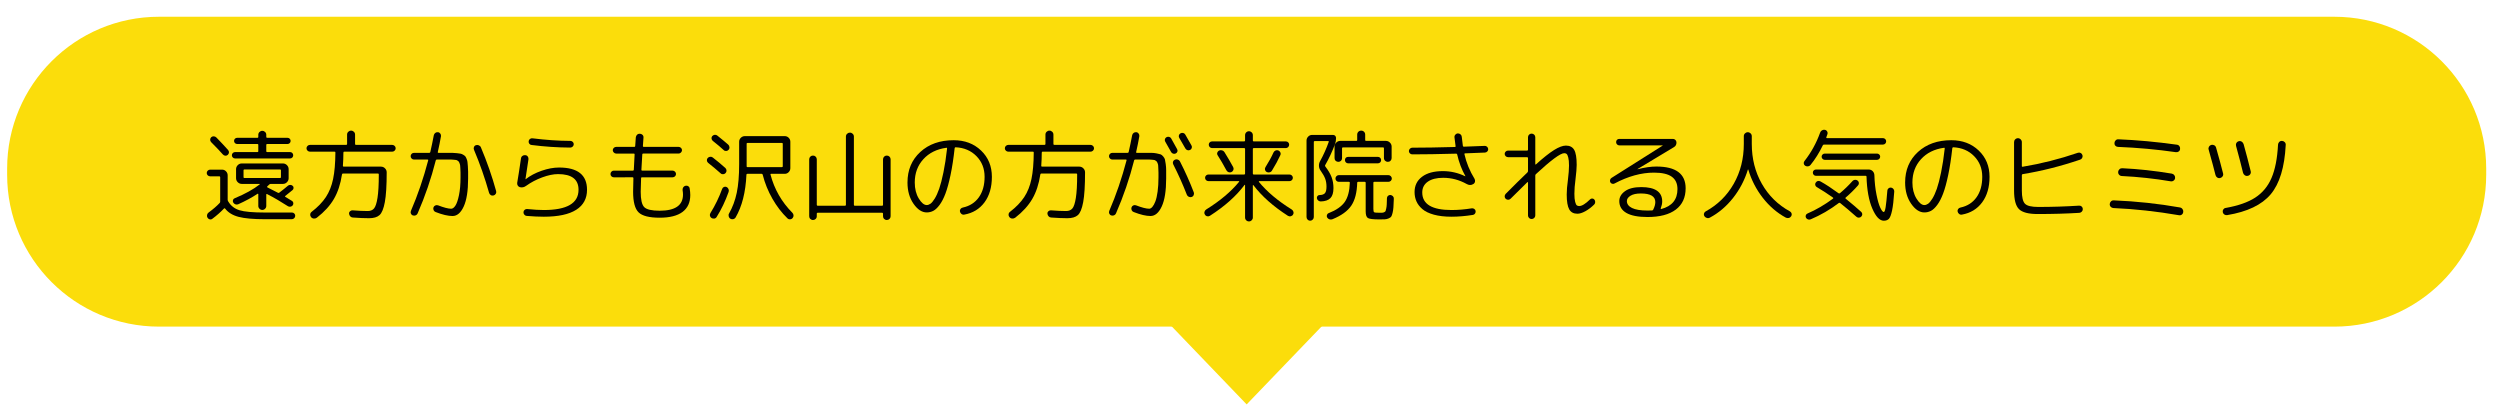
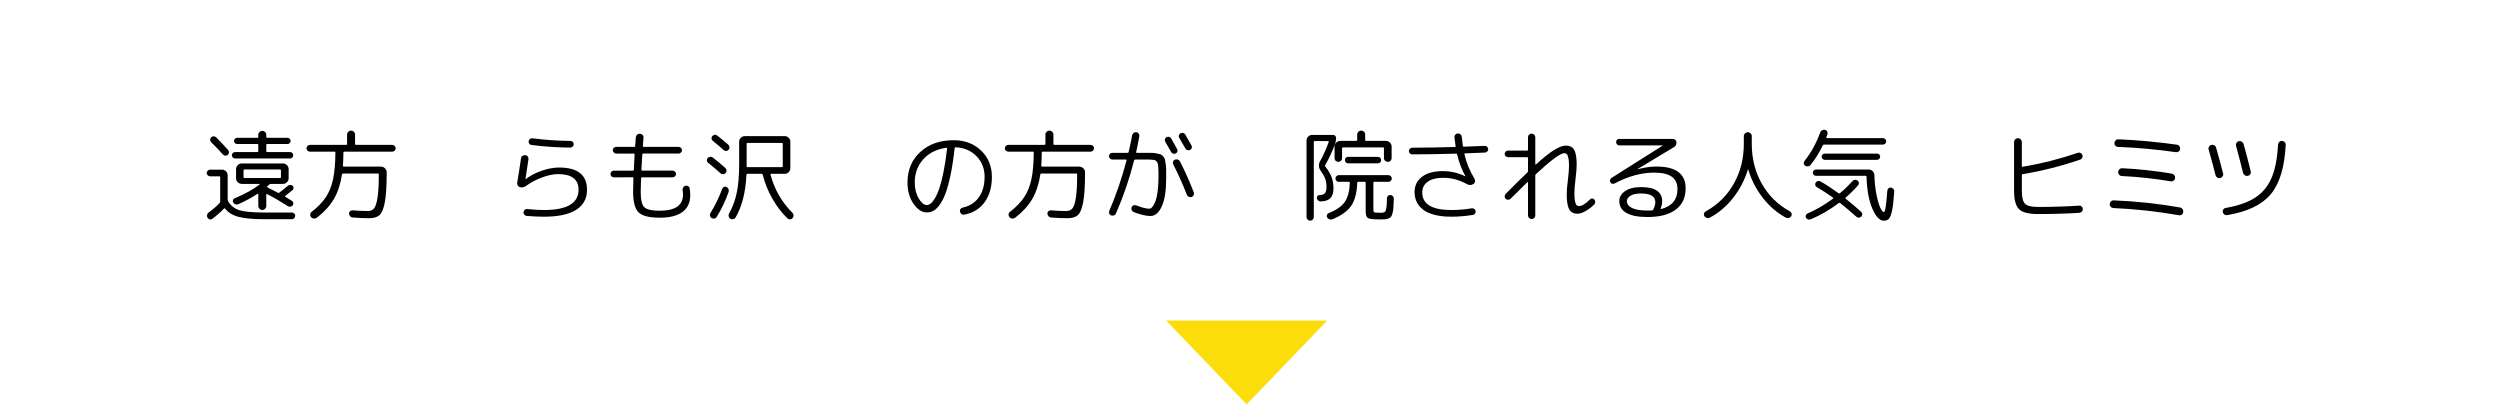
<svg xmlns="http://www.w3.org/2000/svg" version="1.1" id="レイヤー_1" width="426" height="69.8" viewBox="0 0 426 69.8" overflow="visible" enable-background="new 0 0 426 69.8" xml:space="preserve">
  <g>
-     <path fill="#FBDD0B" d="M27.098,2.854h370.664c14.296,0,25.887,11.587,25.887,25.882v1.039c0,14.292-11.591,25.882-25.887,25.882   H27.098c-14.296,0-25.882-11.59-25.882-25.882v-1.039C1.216,14.44,12.802,2.854,27.098,2.854z" />
    <path fill="#FBDD0B" d="M212.43,68.91l-13.728-14.29h27.467L212.43,68.91z" />
    <g>
      <path d="M35.803,30.044c-0.159,0-0.295-0.057-0.408-0.17s-0.17-0.244-0.17-0.391c0-0.159,0.059-0.294,0.178-0.408    s0.252-0.17,0.4-0.17h2.04c0.26,0,0.484,0.096,0.671,0.289c0.187,0.192,0.28,0.419,0.28,0.68v4.165    c0,0.091,0.028,0.182,0.085,0.272c0.442,0.748,1.085,1.252,1.93,1.513s2.309,0.391,4.395,0.391h4.556    c0.147,0,0.278,0.057,0.391,0.17s0.164,0.249,0.153,0.408s-0.074,0.292-0.187,0.399s-0.249,0.162-0.408,0.162h-4.556    c-1.972,0-3.468-0.134-4.488-0.4c-1.02-0.266-1.791-0.739-2.312-1.419c-0.057-0.068-0.114-0.073-0.17-0.017    c-0.589,0.623-1.258,1.212-2.006,1.768c-0.136,0.102-0.284,0.133-0.442,0.094c-0.159-0.04-0.283-0.134-0.374-0.281    s-0.116-0.309-0.077-0.484s0.133-0.314,0.281-0.416c0.771-0.566,1.394-1.105,1.87-1.615c0.057-0.057,0.085-0.136,0.085-0.238    v-4.147c0-0.103-0.046-0.153-0.136-0.153H35.803z M36.874,23.431c0.771,0.794,1.434,1.502,1.989,2.125    c0.113,0.125,0.164,0.267,0.153,0.425s-0.08,0.295-0.204,0.408c-0.125,0.113-0.267,0.162-0.425,0.145s-0.294-0.088-0.408-0.212    c-0.533-0.601-1.202-1.304-2.006-2.108c-0.113-0.113-0.167-0.252-0.162-0.416c0.006-0.165,0.065-0.304,0.179-0.417    c0.125-0.113,0.272-0.164,0.442-0.153S36.749,23.307,36.874,23.431z M43.878,25.914c0.091,0,0.136-0.045,0.136-0.136v-1.105    c0-0.09-0.045-0.136-0.136-0.136H40.41c-0.147,0-0.272-0.051-0.374-0.153c-0.102-0.102-0.153-0.227-0.153-0.374    c0-0.147,0.051-0.271,0.153-0.374c0.102-0.102,0.227-0.153,0.374-0.153h3.468c0.091,0,0.136-0.045,0.136-0.136v-0.374    c0-0.192,0.068-0.354,0.204-0.484c0.136-0.13,0.295-0.195,0.477-0.195c0.181,0,0.34,0.065,0.476,0.195    c0.136,0.131,0.204,0.292,0.204,0.484v0.374c0,0.091,0.051,0.136,0.153,0.136h3.468c0.147,0,0.272,0.051,0.374,0.153    c0.102,0.103,0.153,0.227,0.153,0.374c0,0.147-0.051,0.272-0.153,0.374c-0.102,0.103-0.227,0.153-0.374,0.153h-3.468    c-0.103,0-0.153,0.045-0.153,0.136v1.105c0,0.091,0.051,0.136,0.153,0.136h3.91c0.147,0,0.271,0.054,0.374,0.162    s0.153,0.235,0.153,0.382s-0.051,0.275-0.153,0.383c-0.102,0.107-0.227,0.161-0.374,0.161h-9.384    c-0.147,0-0.275-0.054-0.382-0.161c-0.108-0.108-0.162-0.235-0.162-0.383s0.054-0.274,0.162-0.382    c0.107-0.108,0.235-0.162,0.382-0.162H43.878z M49.845,32.391c-0.102,0.08-0.516,0.414-1.241,1.003    c-0.068,0.045-0.063,0.096,0.017,0.153c0.499,0.295,0.873,0.521,1.122,0.68c0.136,0.08,0.215,0.196,0.238,0.348    c0.022,0.153-0.012,0.292-0.103,0.417c-0.102,0.125-0.232,0.201-0.391,0.229s-0.306-0.003-0.442-0.094    c-1.167-0.759-2.346-1.445-3.536-2.057c-0.091-0.046-0.136-0.023-0.136,0.067v1.955c0,0.182-0.068,0.34-0.204,0.477    c-0.136,0.136-0.294,0.203-0.476,0.203c-0.182,0-0.34-0.067-0.477-0.203c-0.136-0.137-0.204-0.295-0.204-0.477v-2.006    c0-0.034-0.014-0.059-0.042-0.076s-0.054-0.014-0.076,0.008c-0.986,0.646-2.086,1.241-3.298,1.785    c-0.159,0.068-0.317,0.074-0.476,0.018s-0.283-0.159-0.374-0.306c-0.079-0.136-0.097-0.278-0.051-0.425    c0.045-0.147,0.142-0.249,0.289-0.306c1.779-0.737,3.201-1.524,4.267-2.363c0.022-0.022,0.028-0.042,0.017-0.06    c-0.011-0.017-0.028-0.025-0.051-0.025h-2.72h-0.306c-0.261,0-0.487-0.096-0.68-0.289c-0.193-0.192-0.289-0.419-0.289-0.68v-1.547    c0-0.261,0.096-0.487,0.289-0.68s0.419-0.289,0.68-0.289h7.021c0.261,0,0.487,0.096,0.68,0.289s0.289,0.419,0.289,0.68v1.547    c0,0.261-0.096,0.487-0.289,0.68c-0.193,0.193-0.419,0.289-0.68,0.289h-2.074c-0.102,0-0.187,0.034-0.255,0.102    c-0.147,0.147-0.261,0.255-0.34,0.323c-0.068,0.068-0.063,0.125,0.018,0.17c0.566,0.272,1.167,0.579,1.802,0.918    c0.079,0.045,0.153,0.04,0.221-0.017c0.567-0.431,1.054-0.821,1.462-1.173c0.113-0.102,0.25-0.153,0.408-0.153    s0.295,0.051,0.408,0.153c0.113,0.091,0.167,0.212,0.161,0.365C50.017,32.178,49.958,32.3,49.845,32.391z M41.634,30.333h6.086    c0.102,0,0.153-0.045,0.153-0.136v-1.173c0-0.102-0.051-0.153-0.153-0.153h-6.086c-0.091,0-0.136,0.051-0.136,0.153v1.173    C41.498,30.289,41.543,30.333,41.634,30.333z" />
      <path d="M52.82,25.845c-0.159,0-0.298-0.057-0.417-0.17s-0.178-0.249-0.178-0.408s0.059-0.294,0.178-0.408s0.258-0.17,0.417-0.17    h6.171c0.102,0,0.153-0.051,0.153-0.153v-1.598c0-0.193,0.067-0.354,0.204-0.484s0.294-0.196,0.476-0.196    c0.181,0,0.34,0.065,0.476,0.196c0.136,0.13,0.204,0.292,0.204,0.484v1.598c0,0.102,0.051,0.153,0.153,0.153h6.171    c0.159,0,0.297,0.057,0.417,0.17s0.179,0.249,0.179,0.408s-0.06,0.294-0.179,0.408s-0.258,0.17-0.417,0.17h-8.16    c-0.102,0-0.153,0.057-0.153,0.17c0,0.725-0.028,1.473-0.085,2.244c0,0.091,0.045,0.136,0.136,0.136h6.358    c0.26,0,0.487,0.096,0.68,0.289c0.192,0.193,0.289,0.419,0.289,0.68c0,2.255-0.105,3.947-0.315,5.074    c-0.209,1.128-0.513,1.867-0.91,2.219s-0.991,0.527-1.785,0.527c-0.759,0-1.689-0.04-2.788-0.119    c-0.17-0.012-0.312-0.082-0.425-0.213s-0.176-0.28-0.187-0.45c-0.012-0.159,0.045-0.295,0.17-0.408    c0.125-0.113,0.266-0.164,0.425-0.153c0.997,0.08,1.858,0.119,2.584,0.119c0.465,0,0.821-0.145,1.071-0.434    c0.249-0.289,0.447-0.893,0.595-1.811s0.221-2.249,0.221-3.995c0-0.102-0.045-0.152-0.136-0.152h-5.967    c-0.091,0-0.147,0.051-0.17,0.152c-0.25,1.644-0.708,3.038-1.377,4.183c-0.669,1.145-1.638,2.21-2.907,3.195    c-0.159,0.113-0.332,0.162-0.519,0.145c-0.187-0.017-0.343-0.099-0.467-0.246c-0.114-0.137-0.162-0.292-0.145-0.468    c0.018-0.176,0.1-0.319,0.247-0.434c1.042-0.805,1.85-1.64,2.422-2.507c0.572-0.867,0.983-1.896,1.232-3.086    c0.25-1.189,0.379-2.697,0.391-4.522c0-0.09-0.045-0.136-0.136-0.136H52.82z" />
-       <path d="M70.534,27.188c-0.147,0-0.278-0.057-0.391-0.17s-0.17-0.25-0.17-0.408c0-0.147,0.054-0.278,0.162-0.392    c0.107-0.113,0.241-0.17,0.399-0.17h2.601c0.102,0,0.165-0.045,0.187-0.136c0.227-0.986,0.425-1.938,0.595-2.856    c0.034-0.17,0.119-0.306,0.255-0.408c0.136-0.103,0.289-0.142,0.459-0.119c0.159,0.011,0.289,0.088,0.392,0.229    c0.102,0.142,0.142,0.292,0.119,0.45c-0.136,0.805-0.317,1.706-0.544,2.703c-0.023,0.091,0.011,0.136,0.102,0.136h1.394    c0.419,0,0.745,0,0.977,0s0.49,0.018,0.774,0.051c0.283,0.034,0.493,0.063,0.629,0.085c0.136,0.023,0.289,0.085,0.459,0.187    s0.286,0.189,0.349,0.264c0.062,0.073,0.136,0.212,0.221,0.416c0.085,0.204,0.136,0.386,0.152,0.544    c0.018,0.159,0.04,0.408,0.068,0.748c0.028,0.34,0.042,0.646,0.042,0.918c0,0.272,0,0.658,0,1.156c0,2.097-0.25,3.687-0.748,4.769    s-1.133,1.623-1.904,1.623s-1.734-0.227-2.89-0.68c-0.159-0.057-0.272-0.164-0.34-0.322c-0.067-0.159-0.073-0.318-0.017-0.477    c0.057-0.147,0.161-0.255,0.314-0.323c0.153-0.067,0.309-0.073,0.468-0.017c0.997,0.385,1.739,0.578,2.227,0.578    c0.25,0,0.49-0.176,0.723-0.527c0.232-0.351,0.437-0.946,0.612-1.785c0.175-0.838,0.263-1.841,0.263-3.009    c0-0.374,0-0.651,0-0.833c0-0.181-0.008-0.399-0.026-0.654c-0.017-0.255-0.028-0.431-0.034-0.527    c-0.005-0.096-0.037-0.221-0.093-0.374c-0.057-0.152-0.097-0.249-0.119-0.289c-0.022-0.039-0.091-0.099-0.204-0.178    s-0.201-0.122-0.264-0.127s-0.187-0.02-0.374-0.042c-0.187-0.023-0.34-0.034-0.459-0.034s-0.314,0-0.586,0h-1.87    c-0.102,0-0.165,0.045-0.187,0.136c-0.782,3.094-1.813,6.108-3.094,9.044c-0.068,0.158-0.181,0.269-0.34,0.331    s-0.317,0.065-0.476,0.009s-0.269-0.162-0.332-0.314s-0.06-0.309,0.009-0.468c1.156-2.674,2.136-5.542,2.941-8.602    c0.022-0.091-0.011-0.136-0.102-0.136H70.534z M83.335,32.85c-0.702-2.493-1.558-4.936-2.566-7.327    c-0.068-0.147-0.071-0.3-0.009-0.459s0.173-0.266,0.331-0.323c0.159-0.057,0.323-0.051,0.493,0.017    c0.17,0.068,0.289,0.182,0.357,0.34c1.042,2.46,1.909,4.947,2.601,7.463c0.045,0.159,0.025,0.312-0.06,0.459    c-0.085,0.147-0.212,0.244-0.382,0.289s-0.329,0.023-0.476-0.068S83.381,33.02,83.335,32.85z" />
      <path d="M88.588,31.897c-0.158-0.045-0.28-0.139-0.365-0.28s-0.116-0.292-0.094-0.451c0.182-1.054,0.396-2.442,0.646-4.165    c0.022-0.181,0.104-0.326,0.246-0.434c0.142-0.107,0.303-0.15,0.484-0.127c0.182,0.011,0.323,0.088,0.425,0.23    s0.142,0.297,0.119,0.467c-0.204,1.451-0.375,2.579-0.51,3.383v0.017h0.034c0.748-0.589,1.652-1.068,2.711-1.437    s2.054-0.553,2.984-0.553c3.173,0,4.76,1.264,4.76,3.791c0,1.496-0.618,2.635-1.853,3.417c-1.235,0.782-3.072,1.173-5.508,1.173    c-0.861,0-1.836-0.045-2.924-0.136c-0.159-0.011-0.292-0.082-0.399-0.212c-0.108-0.131-0.156-0.275-0.145-0.434    c0.011-0.159,0.079-0.289,0.204-0.392c0.125-0.102,0.261-0.147,0.408-0.136c1.133,0.113,2.085,0.17,2.855,0.17    c3.944,0,5.916-1.15,5.916-3.451c0-1.779-1.162-2.669-3.485-2.669c-0.793,0-1.692,0.185-2.695,0.553s-1.924,0.853-2.762,1.453    C89.313,31.915,88.962,31.988,88.588,31.897z M90.73,23.568c2.267,0.283,4.42,0.431,6.46,0.441c0.158,0,0.294,0.057,0.408,0.17    s0.17,0.244,0.17,0.391c0,0.158-0.06,0.294-0.179,0.408s-0.258,0.17-0.417,0.17c-2.188-0.011-4.386-0.159-6.596-0.442    c-0.159-0.011-0.286-0.082-0.383-0.212c-0.096-0.13-0.133-0.275-0.11-0.434c0.012-0.147,0.082-0.272,0.213-0.374    C90.427,23.584,90.571,23.545,90.73,23.568z" />
      <path d="M104.585,30.214c-0.147,0-0.277-0.054-0.391-0.161s-0.17-0.241-0.17-0.399c0-0.159,0.057-0.295,0.17-0.408    s0.243-0.17,0.391-0.17h3.264c0.102,0,0.153-0.051,0.153-0.153c0.012-0.261,0.057-1.133,0.136-2.618    c0-0.09-0.04-0.136-0.119-0.136h-3.026c-0.147,0-0.28-0.06-0.399-0.179c-0.119-0.119-0.179-0.252-0.179-0.399    c0-0.147,0.057-0.277,0.17-0.391s0.25-0.17,0.408-0.17h3.094c0.103,0,0.153-0.051,0.153-0.153    c0.034-0.476,0.068-0.969,0.102-1.479c0.022-0.181,0.099-0.332,0.229-0.451c0.13-0.119,0.286-0.172,0.467-0.161    c0.182,0.011,0.332,0.076,0.451,0.195c0.119,0.119,0.172,0.27,0.162,0.45c-0.057,0.816-0.091,1.304-0.102,1.462    c0,0.091,0.045,0.136,0.136,0.136h5.95c0.159,0,0.294,0.057,0.408,0.17s0.17,0.244,0.17,0.391c0,0.147-0.06,0.281-0.178,0.399    c-0.119,0.119-0.252,0.179-0.399,0.179H109.6c-0.102,0-0.153,0.045-0.153,0.136c-0.068,0.941-0.119,1.819-0.153,2.635    c0,0.091,0.045,0.136,0.136,0.136h5.185c0.147,0,0.28,0.057,0.399,0.17s0.179,0.249,0.179,0.408c0,0.147-0.057,0.277-0.17,0.391    s-0.25,0.17-0.408,0.17h-5.236c-0.091,0-0.136,0.046-0.136,0.136c-0.045,1.247-0.068,2.023-0.068,2.329    c0,1.338,0.201,2.21,0.604,2.618c0.402,0.408,1.278,0.612,2.626,0.612c2.652,0,3.978-0.918,3.978-2.754    c0-0.25-0.023-0.493-0.068-0.731c-0.023-0.17,0.008-0.328,0.093-0.476s0.212-0.244,0.382-0.289s0.329-0.022,0.476,0.068    c0.147,0.091,0.232,0.221,0.255,0.391c0.067,0.408,0.102,0.782,0.102,1.122c0,1.258-0.439,2.216-1.317,2.873    s-2.179,0.985-3.901,0.985c-1.768,0-2.964-0.303-3.587-0.909c-0.624-0.606-0.935-1.776-0.935-3.511    c0-0.611,0.017-1.388,0.051-2.329c0-0.09-0.046-0.136-0.136-0.136H104.585z" />
      <path d="M120.667,27.75c-0.125-0.102-0.195-0.232-0.212-0.391c-0.017-0.159,0.026-0.301,0.127-0.425    c0.113-0.125,0.252-0.198,0.417-0.221c0.165-0.022,0.314,0.017,0.451,0.119c0.759,0.589,1.473,1.185,2.142,1.785    c0.125,0.113,0.193,0.255,0.204,0.425c0.012,0.17-0.04,0.317-0.153,0.442c-0.113,0.124-0.255,0.192-0.425,0.204    s-0.312-0.04-0.425-0.153C122.055,28.877,121.347,28.282,120.667,27.75z M123.064,32.169c0.057-0.147,0.158-0.252,0.306-0.314    s0.295-0.06,0.442,0.009c0.158,0.079,0.269,0.201,0.331,0.365c0.063,0.165,0.065,0.326,0.009,0.484    c-0.556,1.564-1.235,2.986-2.04,4.267c-0.091,0.147-0.221,0.235-0.391,0.264s-0.329-0.002-0.476-0.093s-0.238-0.219-0.272-0.383    c-0.034-0.165-0.006-0.32,0.085-0.468C121.863,35.008,122.531,33.631,123.064,32.169z M121.466,24.009    c-0.125-0.102-0.199-0.232-0.221-0.391s0.017-0.3,0.119-0.425c0.113-0.125,0.252-0.198,0.416-0.221    c0.165-0.023,0.309,0.017,0.434,0.119c0.782,0.624,1.405,1.14,1.87,1.547c0.125,0.114,0.195,0.258,0.213,0.434    c0.017,0.176-0.031,0.326-0.145,0.451c-0.103,0.125-0.238,0.193-0.408,0.204s-0.312-0.04-0.425-0.153    C122.786,25.086,122.169,24.565,121.466,24.009z M131.292,29.739c0.657,2.505,1.898,4.675,3.723,6.511    c0.125,0.125,0.193,0.271,0.204,0.442c0.011,0.169-0.04,0.322-0.153,0.459c-0.113,0.136-0.258,0.209-0.434,0.221    c-0.176,0.011-0.326-0.046-0.451-0.17c-0.975-0.94-1.831-2.057-2.567-3.349c-0.737-1.292-1.286-2.652-1.649-4.08    c-0.023-0.102-0.08-0.153-0.17-0.153h-2.448c-0.102,0-0.153,0.051-0.153,0.153c-0.136,2.981-0.754,5.412-1.853,7.293    c-0.091,0.146-0.224,0.24-0.4,0.28c-0.176,0.039-0.337,0.014-0.484-0.077c-0.147-0.09-0.243-0.227-0.289-0.407    c-0.045-0.182-0.022-0.346,0.068-0.493c0.601-1.054,1.037-2.229,1.309-3.527c0.272-1.298,0.408-2.921,0.408-4.871v-3.825    c0-0.261,0.096-0.484,0.289-0.671c0.192-0.187,0.419-0.28,0.68-0.28h6.8c0.261,0,0.485,0.093,0.671,0.28    c0.188,0.187,0.281,0.411,0.281,0.671v4.505c0,0.261-0.093,0.488-0.281,0.68c-0.187,0.193-0.411,0.289-0.671,0.289h-2.329    C131.303,29.62,131.269,29.66,131.292,29.739z M127.365,28.48h5.865c0.102,0,0.153-0.045,0.153-0.136v-3.858    c0-0.091-0.051-0.136-0.153-0.136h-5.848c-0.102,0-0.153,0.045-0.153,0.136v3.858C127.229,28.435,127.274,28.48,127.365,28.48z" />
-       <path d="M138.993,37.303c-0.125,0.125-0.278,0.188-0.459,0.188c-0.182,0-0.334-0.063-0.459-0.188    c-0.125-0.124-0.187-0.277-0.187-0.459v-9.689c0-0.182,0.062-0.334,0.187-0.459c0.125-0.125,0.277-0.188,0.459-0.188    c0.181,0,0.334,0.063,0.459,0.188c0.125,0.125,0.187,0.277,0.187,0.459v7.752c0,0.102,0.051,0.153,0.153,0.153h4.658    c0.102,0,0.153-0.051,0.153-0.153V23.279c0-0.193,0.067-0.354,0.204-0.484c0.136-0.131,0.294-0.196,0.476-0.196    c0.181,0,0.34,0.065,0.476,0.196c0.136,0.13,0.204,0.292,0.204,0.484v11.628c0,0.102,0.051,0.153,0.153,0.153h4.658    c0.102,0,0.153-0.051,0.153-0.153v-7.752c0-0.182,0.062-0.334,0.187-0.459c0.125-0.125,0.277-0.188,0.459-0.188    c0.181,0,0.334,0.063,0.459,0.188c0.125,0.125,0.187,0.277,0.187,0.459v9.689c0,0.182-0.063,0.335-0.187,0.459    c-0.125,0.125-0.278,0.188-0.459,0.188c-0.182,0-0.334-0.063-0.459-0.188c-0.125-0.124-0.187-0.277-0.187-0.459v-0.441    c0-0.103-0.051-0.153-0.153-0.153h-10.982c-0.102,0-0.153,0.051-0.153,0.153v0.441C139.18,37.026,139.117,37.179,138.993,37.303z" />
      <path d="M157.914,36.199c-0.816,0-1.567-0.493-2.252-1.479c-0.686-0.985-1.028-2.192-1.028-3.621c0-2.13,0.728-3.865,2.184-5.202    c1.457-1.338,3.352-2.006,5.687-2.006c1.882,0,3.437,0.586,4.667,1.759c1.229,1.173,1.844,2.666,1.844,4.479    c0,1.768-0.419,3.219-1.258,4.352c-0.838,1.133-1.989,1.831-3.451,2.091c-0.17,0.034-0.326-0.003-0.467-0.11    c-0.142-0.108-0.229-0.247-0.264-0.417c-0.034-0.158-0.003-0.303,0.094-0.434c0.096-0.13,0.229-0.212,0.399-0.246    c1.167-0.25,2.077-0.83,2.729-1.743c0.651-0.913,0.978-2.077,0.978-3.494c0-1.405-0.462-2.578-1.386-3.519    c-0.924-0.941-2.111-1.445-3.562-1.514c-0.079,0-0.13,0.051-0.153,0.153c-0.193,1.745-0.428,3.275-0.706,4.59    c-0.278,1.315-0.567,2.369-0.867,3.162c-0.3,0.794-0.635,1.437-1.003,1.93s-0.726,0.827-1.071,1.003S158.31,36.199,157.914,36.199    z M161.246,25.183c-1.632,0.227-2.936,0.875-3.91,1.947c-0.975,1.071-1.462,2.394-1.462,3.969c0,1.065,0.227,1.972,0.68,2.72    c0.453,0.748,0.907,1.122,1.36,1.122c0.204,0,0.414-0.074,0.629-0.221c0.216-0.147,0.459-0.438,0.731-0.875    c0.271-0.437,0.526-0.998,0.765-1.683s0.479-1.618,0.723-2.796s0.45-2.533,0.621-4.063C161.382,25.2,161.337,25.16,161.246,25.183    z" />
      <path d="M171.82,25.845c-0.159,0-0.298-0.057-0.417-0.17s-0.178-0.249-0.178-0.408s0.059-0.294,0.178-0.408s0.258-0.17,0.417-0.17    h6.171c0.102,0,0.153-0.051,0.153-0.153v-1.598c0-0.193,0.067-0.354,0.204-0.484s0.294-0.196,0.476-0.196    c0.181,0,0.34,0.065,0.476,0.196c0.136,0.13,0.204,0.292,0.204,0.484v1.598c0,0.102,0.051,0.153,0.153,0.153h6.171    c0.159,0,0.297,0.057,0.417,0.17s0.179,0.249,0.179,0.408s-0.06,0.294-0.179,0.408s-0.258,0.17-0.417,0.17h-8.16    c-0.102,0-0.153,0.057-0.153,0.17c0,0.725-0.028,1.473-0.085,2.244c0,0.091,0.045,0.136,0.136,0.136h6.358    c0.26,0,0.487,0.096,0.68,0.289c0.192,0.193,0.289,0.419,0.289,0.68c0,2.255-0.105,3.947-0.315,5.074    c-0.209,1.128-0.513,1.867-0.91,2.219s-0.991,0.527-1.785,0.527c-0.759,0-1.689-0.04-2.788-0.119    c-0.17-0.012-0.312-0.082-0.425-0.213s-0.176-0.28-0.187-0.45c-0.012-0.159,0.045-0.295,0.17-0.408    c0.125-0.113,0.266-0.164,0.425-0.153c0.997,0.08,1.858,0.119,2.584,0.119c0.465,0,0.821-0.145,1.071-0.434    c0.249-0.289,0.447-0.893,0.595-1.811s0.221-2.249,0.221-3.995c0-0.102-0.045-0.152-0.136-0.152h-5.967    c-0.091,0-0.147,0.051-0.17,0.152c-0.25,1.644-0.708,3.038-1.377,4.183c-0.669,1.145-1.638,2.21-2.907,3.195    c-0.159,0.113-0.332,0.162-0.519,0.145c-0.187-0.017-0.343-0.099-0.467-0.246c-0.114-0.137-0.162-0.292-0.145-0.468    c0.018-0.176,0.1-0.319,0.247-0.434c1.042-0.805,1.85-1.64,2.422-2.507c0.572-0.867,0.983-1.896,1.232-3.086    c0.25-1.189,0.379-2.697,0.391-4.522c0-0.09-0.045-0.136-0.136-0.136H171.82z" />
      <path d="M189.534,27.188c-0.147,0-0.278-0.057-0.391-0.17s-0.17-0.25-0.17-0.408c0-0.147,0.054-0.278,0.162-0.392    c0.107-0.113,0.241-0.17,0.399-0.17h2.601c0.102,0,0.165-0.045,0.187-0.136c0.227-0.986,0.425-1.938,0.595-2.856    c0.034-0.17,0.119-0.306,0.255-0.408c0.136-0.103,0.289-0.142,0.459-0.119c0.159,0.011,0.289,0.088,0.392,0.229    c0.102,0.142,0.142,0.292,0.119,0.45c-0.136,0.805-0.317,1.706-0.544,2.703c-0.023,0.091,0.011,0.136,0.102,0.136h1.326    c0.521,0,0.918,0,1.189,0c0.272,0,0.567,0.031,0.884,0.094s0.542,0.116,0.671,0.162c0.131,0.045,0.275,0.162,0.434,0.348    c0.159,0.188,0.258,0.357,0.298,0.51c0.039,0.153,0.085,0.417,0.136,0.791s0.076,0.723,0.076,1.045s0,0.796,0,1.419    c0,2.097-0.252,3.687-0.756,4.769s-1.142,1.623-1.913,1.623c-0.759,0-1.717-0.227-2.873-0.68c-0.158-0.057-0.271-0.164-0.34-0.322    c-0.068-0.159-0.073-0.318-0.017-0.477c0.057-0.159,0.161-0.269,0.314-0.332c0.152-0.062,0.303-0.065,0.45-0.008    c0.997,0.385,1.745,0.578,2.244,0.578c0.181,0,0.362-0.105,0.544-0.314c0.181-0.21,0.352-0.521,0.51-0.936    c0.159-0.413,0.286-0.975,0.383-1.683c0.096-0.708,0.145-1.505,0.145-2.389c0-0.385,0-0.663,0-0.833s-0.009-0.388-0.025-0.654    c-0.018-0.267-0.025-0.445-0.025-0.536c0-0.09-0.028-0.215-0.085-0.374s-0.1-0.255-0.128-0.289    c-0.028-0.034-0.097-0.09-0.204-0.17s-0.192-0.122-0.255-0.127s-0.187-0.02-0.374-0.042s-0.34-0.034-0.459-0.034s-0.314,0-0.586,0    h-1.819c-0.102,0-0.165,0.045-0.187,0.136c-0.782,3.094-1.813,6.108-3.094,9.044c-0.068,0.158-0.181,0.269-0.34,0.331    s-0.317,0.065-0.476,0.009s-0.269-0.162-0.332-0.314s-0.06-0.309,0.009-0.468c1.156-2.674,2.136-5.542,2.941-8.602    c0.022-0.091-0.011-0.136-0.102-0.136H189.534z M200.627,25.837c-0.051,0.142-0.145,0.246-0.281,0.314    c-0.136,0.067-0.281,0.079-0.434,0.034s-0.269-0.136-0.348-0.272c-0.295-0.544-0.629-1.133-1.003-1.768    c-0.08-0.136-0.1-0.278-0.06-0.425c0.039-0.147,0.127-0.26,0.263-0.34c0.147-0.079,0.297-0.099,0.451-0.06    c0.153,0.04,0.269,0.128,0.349,0.264l1.02,1.836C200.663,25.557,200.677,25.696,200.627,25.837z M199.887,27.537    c0.057-0.153,0.165-0.263,0.323-0.332c0.159-0.068,0.32-0.074,0.484-0.017c0.165,0.057,0.286,0.159,0.366,0.306    c0.872,1.7,1.66,3.462,2.363,5.287c0.057,0.158,0.048,0.317-0.026,0.476c-0.073,0.159-0.189,0.261-0.348,0.306    c-0.159,0.057-0.32,0.045-0.485-0.034c-0.164-0.08-0.274-0.198-0.331-0.357c-0.669-1.723-1.439-3.445-2.313-5.168    C199.842,27.846,199.83,27.69,199.887,27.537z M201.978,25.285c-0.25-0.453-0.59-1.043-1.021-1.768    c-0.091-0.136-0.116-0.284-0.076-0.442c0.039-0.159,0.133-0.278,0.28-0.357c0.147-0.079,0.3-0.099,0.459-0.059    s0.277,0.133,0.357,0.28c0.227,0.374,0.578,0.992,1.054,1.853c0.079,0.136,0.093,0.281,0.042,0.434    c-0.051,0.153-0.15,0.264-0.297,0.332s-0.298,0.077-0.451,0.025C202.174,25.531,202.057,25.432,201.978,25.285z" />
-       <path d="M206.16,36.777c-0.147,0.09-0.303,0.115-0.468,0.076c-0.164-0.04-0.292-0.139-0.382-0.298    c-0.091-0.147-0.111-0.306-0.06-0.476c0.051-0.17,0.15-0.301,0.297-0.391c2.357-1.462,4.221-3.032,5.593-4.709    c0.057-0.079,0.034-0.119-0.068-0.119h-5.168c-0.147,0-0.278-0.054-0.391-0.162s-0.17-0.241-0.17-0.4    c0-0.158,0.057-0.292,0.17-0.399c0.113-0.107,0.244-0.161,0.391-0.161h6.103c0.102,0,0.153-0.051,0.153-0.153V25.37    c0-0.091-0.051-0.136-0.153-0.136h-5.474c-0.147,0-0.278-0.057-0.391-0.17s-0.17-0.25-0.17-0.408c0-0.159,0.054-0.292,0.162-0.399    c0.107-0.108,0.241-0.162,0.399-0.162h5.474c0.102,0,0.153-0.051,0.153-0.153v-0.901c0-0.192,0.065-0.354,0.195-0.484    c0.131-0.13,0.286-0.195,0.468-0.195c0.181,0,0.337,0.065,0.468,0.195c0.13,0.13,0.195,0.292,0.195,0.484v0.901    c0,0.102,0.051,0.153,0.153,0.153h5.474c0.159,0,0.292,0.054,0.399,0.162c0.107,0.107,0.162,0.24,0.162,0.399    c0,0.158-0.058,0.294-0.171,0.408s-0.243,0.17-0.391,0.17h-5.474c-0.103,0-0.153,0.045-0.153,0.136v4.216    c0,0.102,0.051,0.153,0.153,0.153h6.103c0.147,0,0.277,0.054,0.391,0.161c0.113,0.108,0.171,0.241,0.171,0.399    c0,0.159-0.058,0.292-0.171,0.4s-0.243,0.162-0.391,0.162h-5.168c-0.022,0-0.042,0.014-0.06,0.042s-0.02,0.054-0.008,0.077    c1.371,1.677,3.234,3.247,5.592,4.709c0.148,0.09,0.247,0.221,0.298,0.391s0.031,0.328-0.06,0.476    c-0.079,0.147-0.207,0.244-0.383,0.29c-0.176,0.045-0.337,0.021-0.484-0.068c-2.504-1.609-4.465-3.349-5.882-5.219    c-0.011-0.023-0.03-0.031-0.06-0.026c-0.027,0.006-0.042,0.021-0.042,0.043v5.491c0,0.181-0.065,0.337-0.195,0.467    c-0.131,0.131-0.287,0.195-0.468,0.195c-0.182,0-0.337-0.064-0.468-0.195c-0.13-0.13-0.195-0.286-0.195-0.467v-5.525    c0-0.022-0.009-0.04-0.025-0.051c-0.018-0.012-0.037-0.006-0.06,0.017C210.648,33.411,208.676,35.167,206.16,36.777z     M210.172,28.957c-0.057,0.159-0.164,0.278-0.323,0.357c-0.159,0.079-0.32,0.09-0.484,0.034s-0.292-0.165-0.382-0.323    c-0.51-0.952-1.009-1.808-1.496-2.567c-0.091-0.147-0.111-0.297-0.06-0.45c0.051-0.153,0.15-0.27,0.297-0.349    c0.159-0.079,0.329-0.094,0.51-0.042c0.181,0.051,0.317,0.15,0.408,0.297c0.544,0.873,1.042,1.729,1.496,2.567    C210.218,28.639,210.228,28.798,210.172,28.957z M217.006,25.981c0.08-0.159,0.199-0.272,0.357-0.34s0.317-0.068,0.476,0    c0.159,0.068,0.272,0.181,0.341,0.34c0.067,0.159,0.062,0.317-0.018,0.476c-0.385,0.839-0.855,1.706-1.411,2.601    c-0.091,0.159-0.224,0.261-0.399,0.306s-0.343,0.028-0.502-0.051c-0.146-0.079-0.243-0.198-0.289-0.357    c-0.045-0.159-0.022-0.312,0.068-0.459C216.219,27.557,216.677,26.718,217.006,25.981z" />
      <path d="M223.687,37.422c-0.125,0.125-0.272,0.188-0.442,0.188s-0.314-0.063-0.434-0.188c-0.119-0.124-0.179-0.272-0.179-0.442    V23.958c0-0.261,0.094-0.487,0.281-0.68c0.187-0.193,0.41-0.289,0.671-0.289h3.57c0.147,0,0.269,0.051,0.365,0.153    s0.145,0.227,0.145,0.374c0,0.374-0.057,0.714-0.17,1.02c-0.487,1.303-1.048,2.505-1.683,3.604    c-0.046,0.08-0.04,0.153,0.017,0.221c0.51,0.668,0.87,1.283,1.079,1.844c0.21,0.561,0.314,1.176,0.314,1.844    c0,0.782-0.172,1.352-0.518,1.709c-0.346,0.356-0.893,0.547-1.641,0.569c-0.159,0-0.304-0.051-0.434-0.153    c-0.131-0.102-0.207-0.232-0.229-0.391c-0.022-0.136,0.009-0.261,0.093-0.374c0.086-0.113,0.201-0.17,0.35-0.17    c0.441-0.012,0.75-0.119,0.926-0.323s0.264-0.578,0.264-1.122c0-0.499-0.074-0.946-0.221-1.343    c-0.147-0.396-0.408-0.855-0.782-1.377c-0.17-0.227-0.264-0.484-0.28-0.773c-0.018-0.289,0.042-0.559,0.178-0.808    c0.59-1.065,1.088-2.176,1.496-3.332c0.023-0.079-0.011-0.119-0.102-0.119h-2.295c-0.103,0-0.153,0.045-0.153,0.136V36.98    C223.874,37.15,223.811,37.298,223.687,37.422z M236.929,33.224c0.17,0.023,0.313,0.093,0.426,0.212s0.164,0.264,0.152,0.434    c-0.022,0.623-0.045,1.105-0.067,1.445c-0.022,0.34-0.071,0.661-0.145,0.96c-0.074,0.301-0.15,0.51-0.229,0.629    c-0.08,0.119-0.227,0.224-0.442,0.314c-0.215,0.091-0.428,0.142-0.638,0.153c-0.209,0.011-0.523,0.017-0.943,0.017    c-1.031,0-1.677-0.076-1.938-0.229s-0.392-0.529-0.392-1.13v-4.896c0-0.102-0.051-0.153-0.152-0.153h-1.14    c-0.102,0-0.152,0.051-0.152,0.153c-0.046,1.678-0.383,2.981-1.012,3.91c-0.629,0.93-1.697,1.7-3.205,2.313    c-0.17,0.067-0.34,0.073-0.51,0.017s-0.3-0.159-0.391-0.306c-0.08-0.137-0.094-0.281-0.043-0.434    c0.051-0.153,0.15-0.258,0.298-0.314c1.292-0.51,2.204-1.145,2.737-1.904c0.532-0.759,0.821-1.853,0.867-3.281    c0-0.102-0.046-0.153-0.137-0.153h-1.751c-0.158,0-0.292-0.057-0.399-0.17s-0.161-0.244-0.161-0.391    c0-0.159,0.057-0.295,0.17-0.408s0.243-0.17,0.391-0.17h8.466c0.159,0,0.295,0.06,0.408,0.179s0.17,0.252,0.17,0.399    s-0.057,0.278-0.17,0.391s-0.249,0.17-0.408,0.17h-2.431c-0.091,0-0.136,0.051-0.136,0.153v4.471c0,0.318,0.045,0.505,0.136,0.562    s0.402,0.085,0.935,0.085c0.227,0,0.386-0.003,0.477-0.009c0.091-0.005,0.195-0.036,0.314-0.093s0.192-0.125,0.221-0.204    s0.065-0.224,0.11-0.434c0.046-0.21,0.074-0.439,0.085-0.688c0.012-0.25,0.023-0.601,0.034-1.054c0-0.159,0.06-0.292,0.179-0.399    S236.771,33.212,236.929,33.224z M231.465,22.454c0.13-0.13,0.291-0.196,0.484-0.196c0.192,0,0.354,0.065,0.484,0.196    s0.195,0.292,0.195,0.484v0.935c0,0.091,0.051,0.136,0.153,0.136h3.383c0.261,0,0.487,0.097,0.681,0.289    c0.192,0.193,0.289,0.419,0.289,0.68v1.955c0,0.181-0.063,0.334-0.188,0.459s-0.277,0.187-0.459,0.187s-0.337-0.063-0.468-0.187    c-0.13-0.125-0.195-0.278-0.195-0.459v-1.666c0-0.102-0.046-0.153-0.136-0.153h-6.852c-0.102,0-0.152,0.051-0.152,0.153v1.683    c0,0.181-0.06,0.331-0.179,0.45s-0.27,0.179-0.45,0.179c-0.182,0-0.335-0.06-0.459-0.179c-0.125-0.119-0.188-0.269-0.188-0.45    v-1.972c0-0.261,0.096-0.487,0.289-0.68c0.192-0.192,0.419-0.289,0.68-0.289h2.737c0.103,0,0.153-0.045,0.153-0.136v-0.935    C231.269,22.746,231.334,22.584,231.465,22.454z M229.722,26.729h5.065c0.159,0,0.292,0.054,0.399,0.162s0.162,0.235,0.162,0.382    c0,0.159-0.055,0.292-0.162,0.4c-0.107,0.107-0.24,0.161-0.399,0.161h-5.065c-0.148,0-0.275-0.054-0.383-0.161    c-0.107-0.108-0.162-0.241-0.162-0.4s0.051-0.289,0.153-0.391C229.433,26.781,229.563,26.729,229.722,26.729z" />
      <path d="M240.653,26.304c-0.159,0-0.295-0.057-0.408-0.17s-0.17-0.243-0.17-0.391c0-0.159,0.06-0.295,0.179-0.408    s0.252-0.17,0.399-0.17c1.972,0,4.386-0.04,7.242-0.119c0.113,0,0.158-0.051,0.136-0.153c-0.091-0.635-0.153-1.127-0.188-1.479    c-0.022-0.17,0.023-0.323,0.137-0.459s0.255-0.21,0.425-0.221c0.17-0.012,0.323,0.04,0.459,0.153s0.21,0.255,0.221,0.425    c0.034,0.397,0.097,0.913,0.188,1.547c0.022,0.091,0.073,0.136,0.153,0.136c0.861-0.022,2.051-0.068,3.569-0.136    c0.147-0.012,0.28,0.037,0.399,0.145c0.119,0.107,0.185,0.24,0.195,0.399c0.012,0.147-0.037,0.28-0.145,0.399    s-0.24,0.184-0.399,0.195c-1.474,0.068-2.606,0.113-3.399,0.136c-0.091,0-0.125,0.051-0.103,0.153    c0.329,1.462,0.901,2.856,1.718,4.182c0.09,0.159,0.115,0.326,0.076,0.502c-0.04,0.176-0.139,0.309-0.298,0.399    c-0.352,0.215-0.726,0.21-1.122-0.017c-1.258-0.703-2.59-1.054-3.994-1.054c-1.123,0-1.998,0.222-2.627,0.663    c-0.629,0.442-0.943,1.054-0.943,1.836c0,1.995,1.66,2.992,4.98,2.992c1.122,0,2.272-0.096,3.451-0.289    c0.158-0.022,0.303,0.012,0.434,0.102c0.131,0.092,0.207,0.21,0.229,0.357c0.022,0.158-0.012,0.303-0.103,0.434    c-0.09,0.131-0.209,0.207-0.356,0.229c-1.28,0.204-2.499,0.306-3.655,0.306s-2.156-0.116-3-0.348    c-0.845-0.233-1.499-0.551-1.964-0.953c-0.465-0.402-0.802-0.844-1.012-1.325s-0.314-1.006-0.314-1.573    c0-1.099,0.425-1.969,1.275-2.609c0.85-0.64,2.028-0.96,3.536-0.96c1.337,0,2.601,0.289,3.791,0.867h0.051v-0.034    c-0.623-1.1-1.088-2.329-1.395-3.689c-0.011-0.079-0.073-0.119-0.187-0.119C245.18,26.265,242.693,26.304,240.653,26.304z" />
      <path d="M270.947,33.971c0.102-0.102,0.227-0.149,0.374-0.144s0.267,0.065,0.356,0.178c0.103,0.125,0.15,0.27,0.145,0.434    c-0.006,0.165-0.064,0.303-0.178,0.417c-0.487,0.476-0.989,0.856-1.505,1.139s-0.966,0.425-1.352,0.425    c-0.646,0-1.11-0.249-1.394-0.748c-0.283-0.498-0.426-1.343-0.426-2.533c0-0.668,0.068-1.496,0.205-2.481    c0.124-1.021,0.187-1.836,0.187-2.448c0-0.589-0.043-1.045-0.128-1.368c-0.085-0.323-0.178-0.527-0.28-0.612    s-0.238-0.127-0.408-0.127c-0.646,0-2.255,1.19-4.827,3.57c-0.068,0.068-0.103,0.147-0.103,0.238v6.8    c0,0.17-0.063,0.314-0.187,0.434c-0.125,0.119-0.272,0.179-0.442,0.179s-0.314-0.06-0.434-0.179s-0.179-0.264-0.179-0.434v-5.627    c0-0.022-0.014-0.04-0.042-0.051c-0.028-0.012-0.049-0.012-0.06,0c-0.93,0.896-1.882,1.836-2.856,2.822    c-0.124,0.125-0.267,0.187-0.425,0.187s-0.301-0.057-0.425-0.17c-0.113-0.113-0.17-0.249-0.17-0.408c0-0.158,0.057-0.3,0.17-0.425    c1.405-1.417,2.641-2.635,3.706-3.655c0.067-0.067,0.102-0.153,0.102-0.255v-2.193c0-0.102-0.051-0.153-0.152-0.153h-3.248    c-0.158,0-0.294-0.057-0.407-0.17s-0.17-0.244-0.17-0.392c0-0.147,0.057-0.277,0.17-0.391s0.249-0.17,0.407-0.17h3.248    c0.102,0,0.152-0.051,0.152-0.153V23.38c0-0.17,0.06-0.314,0.179-0.434c0.119-0.119,0.264-0.178,0.434-0.178    s0.317,0.06,0.442,0.178c0.124,0.119,0.187,0.264,0.187,0.434v4.59c0,0.023,0.011,0.043,0.034,0.06    c0.022,0.018,0.045,0.015,0.068-0.008c1.269-1.145,2.306-1.966,3.11-2.465s1.474-0.748,2.006-0.748    c0.657,0,1.128,0.244,1.411,0.731s0.425,1.337,0.425,2.55c0,0.544-0.067,1.372-0.204,2.482c-0.124,0.906-0.187,1.723-0.187,2.448    c0,0.589,0.042,1.045,0.128,1.369c0.084,0.323,0.181,0.524,0.288,0.604c0.108,0.079,0.241,0.119,0.399,0.119    C269.558,35.111,270.177,34.731,270.947,33.971z" />
      <path d="M275.112,31.269c-0.125,0.068-0.258,0.083-0.399,0.042c-0.142-0.04-0.247-0.122-0.314-0.247    c-0.068-0.125-0.082-0.26-0.043-0.408c0.04-0.147,0.122-0.261,0.247-0.34l8.721-5.508c0.011,0,0.017-0.005,0.017-0.017    l-0.017-0.017h-7.396c-0.146,0-0.274-0.054-0.382-0.162c-0.108-0.107-0.161-0.24-0.161-0.399c0-0.158,0.051-0.289,0.152-0.391    c0.102-0.103,0.232-0.153,0.391-0.153h9.146c0.158,0,0.295,0.057,0.408,0.17s0.176,0.244,0.187,0.391    c0.022,0.385-0.124,0.669-0.441,0.85l-6.188,3.723v0.034h0.034c1.179-0.306,2.232-0.459,3.162-0.459    c3.332,0,4.998,1.235,4.998,3.706c0,1.575-0.559,2.785-1.675,3.63c-1.116,0.844-2.723,1.266-4.819,1.266    c-1.599,0-2.8-0.232-3.604-0.696c-0.805-0.465-1.207-1.139-1.207-2.023c0-0.657,0.323-1.218,0.97-1.683    c0.646-0.465,1.569-0.697,2.771-0.697c2.38,0,3.57,0.816,3.57,2.448c0,0.352-0.085,0.748-0.255,1.19    c-0.012,0.022-0.006,0.048,0.017,0.076s0.045,0.037,0.068,0.025c1.847-0.487,2.771-1.621,2.771-3.4    c0-0.94-0.323-1.643-0.969-2.107s-1.655-0.697-3.026-0.697C279.679,29.416,277.435,30.033,275.112,31.269z M281.708,35.722    c0.238-0.476,0.357-0.906,0.357-1.292c0-0.975-0.822-1.462-2.466-1.462c-0.759,0-1.346,0.128-1.759,0.383    c-0.414,0.255-0.62,0.558-0.62,0.909c0,0.499,0.291,0.893,0.875,1.182s1.465,0.434,2.644,0.434c0.351,0,0.606-0.006,0.765-0.017    C281.606,35.859,281.674,35.813,281.708,35.722z" />
      <path d="M297.347,22.726c0.137-0.13,0.295-0.195,0.477-0.195s0.34,0.065,0.476,0.195s0.204,0.292,0.204,0.484v1.309    c0,2.516,0.572,4.783,1.717,6.8c1.145,2.017,2.743,3.587,4.795,4.709c0.146,0.091,0.24,0.215,0.28,0.374    c0.039,0.158,0.014,0.306-0.077,0.441c-0.102,0.159-0.24,0.258-0.416,0.298c-0.176,0.039-0.343,0.02-0.502-0.06    c-1.484-0.805-2.787-1.924-3.91-3.357c-1.121-1.434-1.949-3.04-2.481-4.819c-0.022-0.046-0.046-0.051-0.067-0.018    c-0.545,1.78-1.383,3.389-2.517,4.828c-1.134,1.439-2.454,2.562-3.961,3.366c-0.159,0.091-0.329,0.11-0.51,0.06    c-0.182-0.051-0.323-0.15-0.425-0.298c-0.092-0.136-0.117-0.283-0.077-0.441c0.04-0.159,0.134-0.283,0.28-0.374    c2.052-1.122,3.649-2.692,4.795-4.709c1.145-2.018,1.717-4.284,1.717-6.8V23.21C297.144,23.018,297.212,22.856,297.347,22.726z" />
      <path d="M307.599,28.243c-0.137-0.091-0.216-0.215-0.238-0.374c-0.023-0.159,0.017-0.3,0.119-0.425    c1.145-1.462,2.034-3.077,2.669-4.845c0.057-0.17,0.161-0.3,0.314-0.391c0.152-0.091,0.319-0.119,0.501-0.085    c0.17,0.034,0.298,0.128,0.383,0.28c0.085,0.153,0.1,0.309,0.043,0.468c-0.023,0.057-0.055,0.145-0.094,0.264    c-0.04,0.119-0.071,0.207-0.094,0.263c-0.022,0.091,0.006,0.136,0.085,0.136h9.554c0.159,0,0.292,0.054,0.4,0.161    c0.107,0.108,0.161,0.235,0.161,0.383c0,0.158-0.054,0.292-0.161,0.399c-0.108,0.107-0.241,0.161-0.4,0.161h-10.029    c-0.091,0-0.159,0.04-0.204,0.119c-0.601,1.258-1.304,2.38-2.108,3.366c-0.113,0.136-0.255,0.212-0.425,0.229    S307.746,28.333,307.599,28.243z M307.99,36.385c1.473-0.634,2.93-1.484,4.369-2.55c0.022-0.022,0.034-0.051,0.034-0.085    s-0.012-0.057-0.034-0.068c-0.941-0.668-1.876-1.275-2.805-1.819c-0.125-0.079-0.205-0.192-0.238-0.34    c-0.034-0.147-0.006-0.284,0.085-0.408c0.215-0.306,0.493-0.368,0.833-0.188c0.929,0.521,1.949,1.19,3.06,2.006    c0.068,0.057,0.147,0.051,0.238-0.017c0.748-0.623,1.462-1.314,2.142-2.074c0.113-0.124,0.256-0.192,0.426-0.204    s0.316,0.034,0.441,0.136c0.125,0.102,0.195,0.232,0.213,0.391c0.017,0.159-0.031,0.301-0.145,0.425    c-0.681,0.771-1.383,1.462-2.108,2.074c-0.067,0.068-0.067,0.13,0,0.187c1.043,0.85,1.921,1.598,2.636,2.244    c0.124,0.114,0.189,0.244,0.195,0.392c0.006,0.146-0.049,0.283-0.162,0.408c-0.113,0.124-0.252,0.189-0.416,0.195    s-0.309-0.049-0.434-0.162c-1.009-0.895-1.927-1.671-2.754-2.329c-0.08-0.057-0.153-0.062-0.221-0.017    c-1.508,1.145-3.105,2.074-4.795,2.788c-0.146,0.067-0.3,0.076-0.459,0.025c-0.158-0.051-0.277-0.15-0.356-0.298    c-0.068-0.136-0.077-0.274-0.025-0.416C307.76,36.542,307.853,36.442,307.99,36.385z M321.811,32.084    c0.124-0.102,0.266-0.142,0.425-0.119c0.158,0.023,0.291,0.1,0.399,0.229c0.107,0.131,0.155,0.281,0.145,0.451    c-0.091,1.428-0.216,2.507-0.374,3.239c-0.158,0.73-0.34,1.201-0.544,1.411c-0.204,0.209-0.493,0.314-0.867,0.314    c-0.702,0-1.352-0.687-1.946-2.058c-0.596-1.371-0.927-3.19-0.994-5.457c0-0.09-0.046-0.136-0.137-0.136h-8.482    c-0.147,0-0.272-0.054-0.375-0.161c-0.102-0.108-0.152-0.235-0.152-0.383s0.051-0.272,0.152-0.374    c0.103-0.102,0.228-0.153,0.375-0.153h8.992c0.272,0,0.499,0.094,0.681,0.281c0.181,0.187,0.277,0.417,0.289,0.688    c0.034,1.19,0.152,2.292,0.356,3.307s0.422,1.762,0.654,2.244c0.232,0.482,0.428,0.723,0.587,0.723    c0.124,0,0.232-0.286,0.323-0.858c0.09-0.572,0.187-1.51,0.289-2.813C321.618,32.311,321.686,32.187,321.811,32.084z     M319.839,27.24h-8.891c-0.147,0-0.274-0.054-0.383-0.162c-0.107-0.108-0.161-0.235-0.161-0.382s0.054-0.272,0.161-0.374    c0.108-0.103,0.235-0.153,0.383-0.153h8.891c0.147,0,0.275,0.051,0.383,0.153c0.107,0.102,0.161,0.227,0.161,0.374    s-0.054,0.274-0.161,0.382S319.986,27.24,319.839,27.24z" />
-       <path d="M327.914,36.199c-0.816,0-1.566-0.493-2.252-1.479c-0.686-0.985-1.029-2.192-1.029-3.621c0-2.13,0.729-3.865,2.185-5.202    c1.456-1.338,3.353-2.006,5.687-2.006c1.882,0,3.438,0.586,4.667,1.759s1.845,2.666,1.845,4.479c0,1.768-0.42,3.219-1.259,4.352    s-1.989,1.831-3.45,2.091c-0.17,0.034-0.326-0.003-0.468-0.11c-0.142-0.108-0.229-0.247-0.264-0.417    c-0.034-0.158-0.003-0.303,0.094-0.434c0.096-0.13,0.229-0.212,0.399-0.246c1.167-0.25,2.076-0.83,2.729-1.743    c0.651-0.913,0.978-2.077,0.978-3.494c0-1.405-0.462-2.578-1.386-3.519c-0.924-0.941-2.111-1.445-3.562-1.514    c-0.079,0-0.13,0.051-0.153,0.153c-0.192,1.745-0.428,3.275-0.705,4.59c-0.277,1.315-0.566,2.369-0.867,3.162    c-0.301,0.794-0.635,1.437-1.003,1.93s-0.726,0.827-1.071,1.003S328.31,36.199,327.914,36.199z M331.246,25.183    c-1.632,0.227-2.936,0.875-3.91,1.947c-0.975,1.071-1.462,2.394-1.462,3.969c0,1.065,0.227,1.972,0.681,2.72    c0.453,0.748,0.906,1.122,1.359,1.122c0.204,0,0.414-0.074,0.629-0.221c0.216-0.147,0.459-0.438,0.731-0.875    c0.271-0.437,0.526-0.998,0.765-1.683s0.479-1.618,0.723-2.796s0.45-2.533,0.621-4.063C331.383,25.2,331.337,25.16,331.246,25.183    z" />
      <path d="M347.226,36.47c-1.564,0-2.627-0.277-3.188-0.833c-0.562-0.555-0.842-1.615-0.842-3.179v-8.245    c0-0.181,0.064-0.337,0.195-0.467s0.286-0.196,0.468-0.196c0.181,0,0.337,0.065,0.468,0.196c0.13,0.13,0.195,0.286,0.195,0.467    v4.08c0,0.102,0.051,0.142,0.152,0.119c3.15-0.521,6.285-1.314,9.401-2.38c0.159-0.057,0.314-0.045,0.468,0.034    c0.152,0.079,0.252,0.198,0.297,0.356c0.057,0.159,0.046,0.317-0.033,0.477c-0.08,0.158-0.199,0.26-0.357,0.306    c-3.31,1.122-6.567,1.943-9.775,2.465c-0.102,0.023-0.152,0.074-0.152,0.153v2.652c0,1.133,0.178,1.881,0.535,2.244    c0.357,0.363,1.107,0.544,2.253,0.544c2.334,0,4.657-0.073,6.97-0.221c0.17-0.011,0.314,0.037,0.434,0.145    c0.119,0.108,0.184,0.246,0.195,0.416s-0.043,0.32-0.161,0.451c-0.119,0.13-0.264,0.201-0.434,0.213    C352.15,36.402,349.787,36.47,347.226,36.47z" />
      <path d="M360.112,35.451c-0.182-0.012-0.331-0.082-0.45-0.213c-0.119-0.13-0.174-0.286-0.162-0.467s0.082-0.334,0.213-0.459    c0.13-0.125,0.291-0.181,0.484-0.17c3.854,0.159,7.604,0.561,11.254,1.207c0.192,0.034,0.343,0.127,0.45,0.28    c0.108,0.153,0.15,0.32,0.128,0.502c-0.023,0.182-0.105,0.326-0.246,0.434c-0.143,0.107-0.304,0.145-0.484,0.11    C367.478,36.017,363.75,35.609,360.112,35.451z M371.485,25.386c-0.012,0.182-0.088,0.323-0.229,0.425s-0.304,0.142-0.484,0.119    c-3.23-0.464-6.522-0.765-9.877-0.9c-0.182-0.012-0.329-0.08-0.442-0.204c-0.113-0.125-0.164-0.278-0.153-0.459    c0.012-0.182,0.082-0.334,0.213-0.459c0.131-0.125,0.286-0.182,0.468-0.17c3.15,0.125,6.471,0.431,9.962,0.918    c0.181,0.022,0.322,0.104,0.425,0.246S371.508,25.206,371.485,25.386z M361.642,28.667c2.697,0.125,5.508,0.431,8.432,0.918    c0.182,0.034,0.326,0.125,0.434,0.272s0.15,0.312,0.127,0.493c-0.022,0.181-0.11,0.326-0.263,0.434    c-0.153,0.108-0.32,0.145-0.502,0.11c-2.754-0.464-5.53-0.765-8.33-0.901c-0.181-0.012-0.331-0.085-0.45-0.221    c-0.119-0.136-0.173-0.295-0.162-0.477c0.023-0.192,0.103-0.348,0.238-0.467S361.461,28.656,361.642,28.667z" />
      <path d="M377.52,29.824c-0.238-0.975-0.63-2.426-1.173-4.353c-0.046-0.17-0.023-0.331,0.067-0.484    c0.091-0.152,0.222-0.252,0.392-0.297c0.181-0.045,0.351-0.022,0.51,0.068c0.158,0.091,0.261,0.227,0.306,0.408    c0.476,1.655,0.873,3.117,1.19,4.386c0.045,0.182,0.02,0.346-0.077,0.493c-0.096,0.147-0.235,0.244-0.416,0.289    c-0.182,0.046-0.349,0.017-0.502-0.085S377.565,30.005,377.52,29.824z M388.391,24.179c0.13-0.124,0.286-0.181,0.468-0.17    c0.181,0.012,0.334,0.083,0.459,0.213c0.124,0.13,0.182,0.286,0.17,0.467c-0.193,3.808-1.046,6.613-2.559,8.416    c-1.514,1.802-3.992,2.986-7.438,3.553c-0.17,0.022-0.326-0.015-0.468-0.11c-0.142-0.097-0.229-0.229-0.263-0.399    c-0.035-0.17-0.004-0.326,0.093-0.468s0.229-0.224,0.399-0.247c2.119-0.374,3.797-0.96,5.032-1.759s2.162-1.913,2.779-3.341    c0.618-1.428,0.989-3.326,1.114-5.695C388.19,24.458,388.261,24.304,388.391,24.179z M383.028,29.959    c-0.182,0.045-0.352,0.015-0.511-0.093c-0.158-0.108-0.26-0.252-0.306-0.434c-0.261-1.099-0.657-2.624-1.189-4.573    c-0.046-0.182-0.023-0.349,0.067-0.502c0.091-0.153,0.227-0.252,0.408-0.297s0.349-0.017,0.502,0.085    c0.152,0.102,0.258,0.244,0.314,0.425c0.453,1.62,0.855,3.156,1.207,4.606c0.045,0.182,0.02,0.349-0.077,0.502    C383.348,29.832,383.209,29.925,383.028,29.959z" />
    </g>
  </g>
</svg>